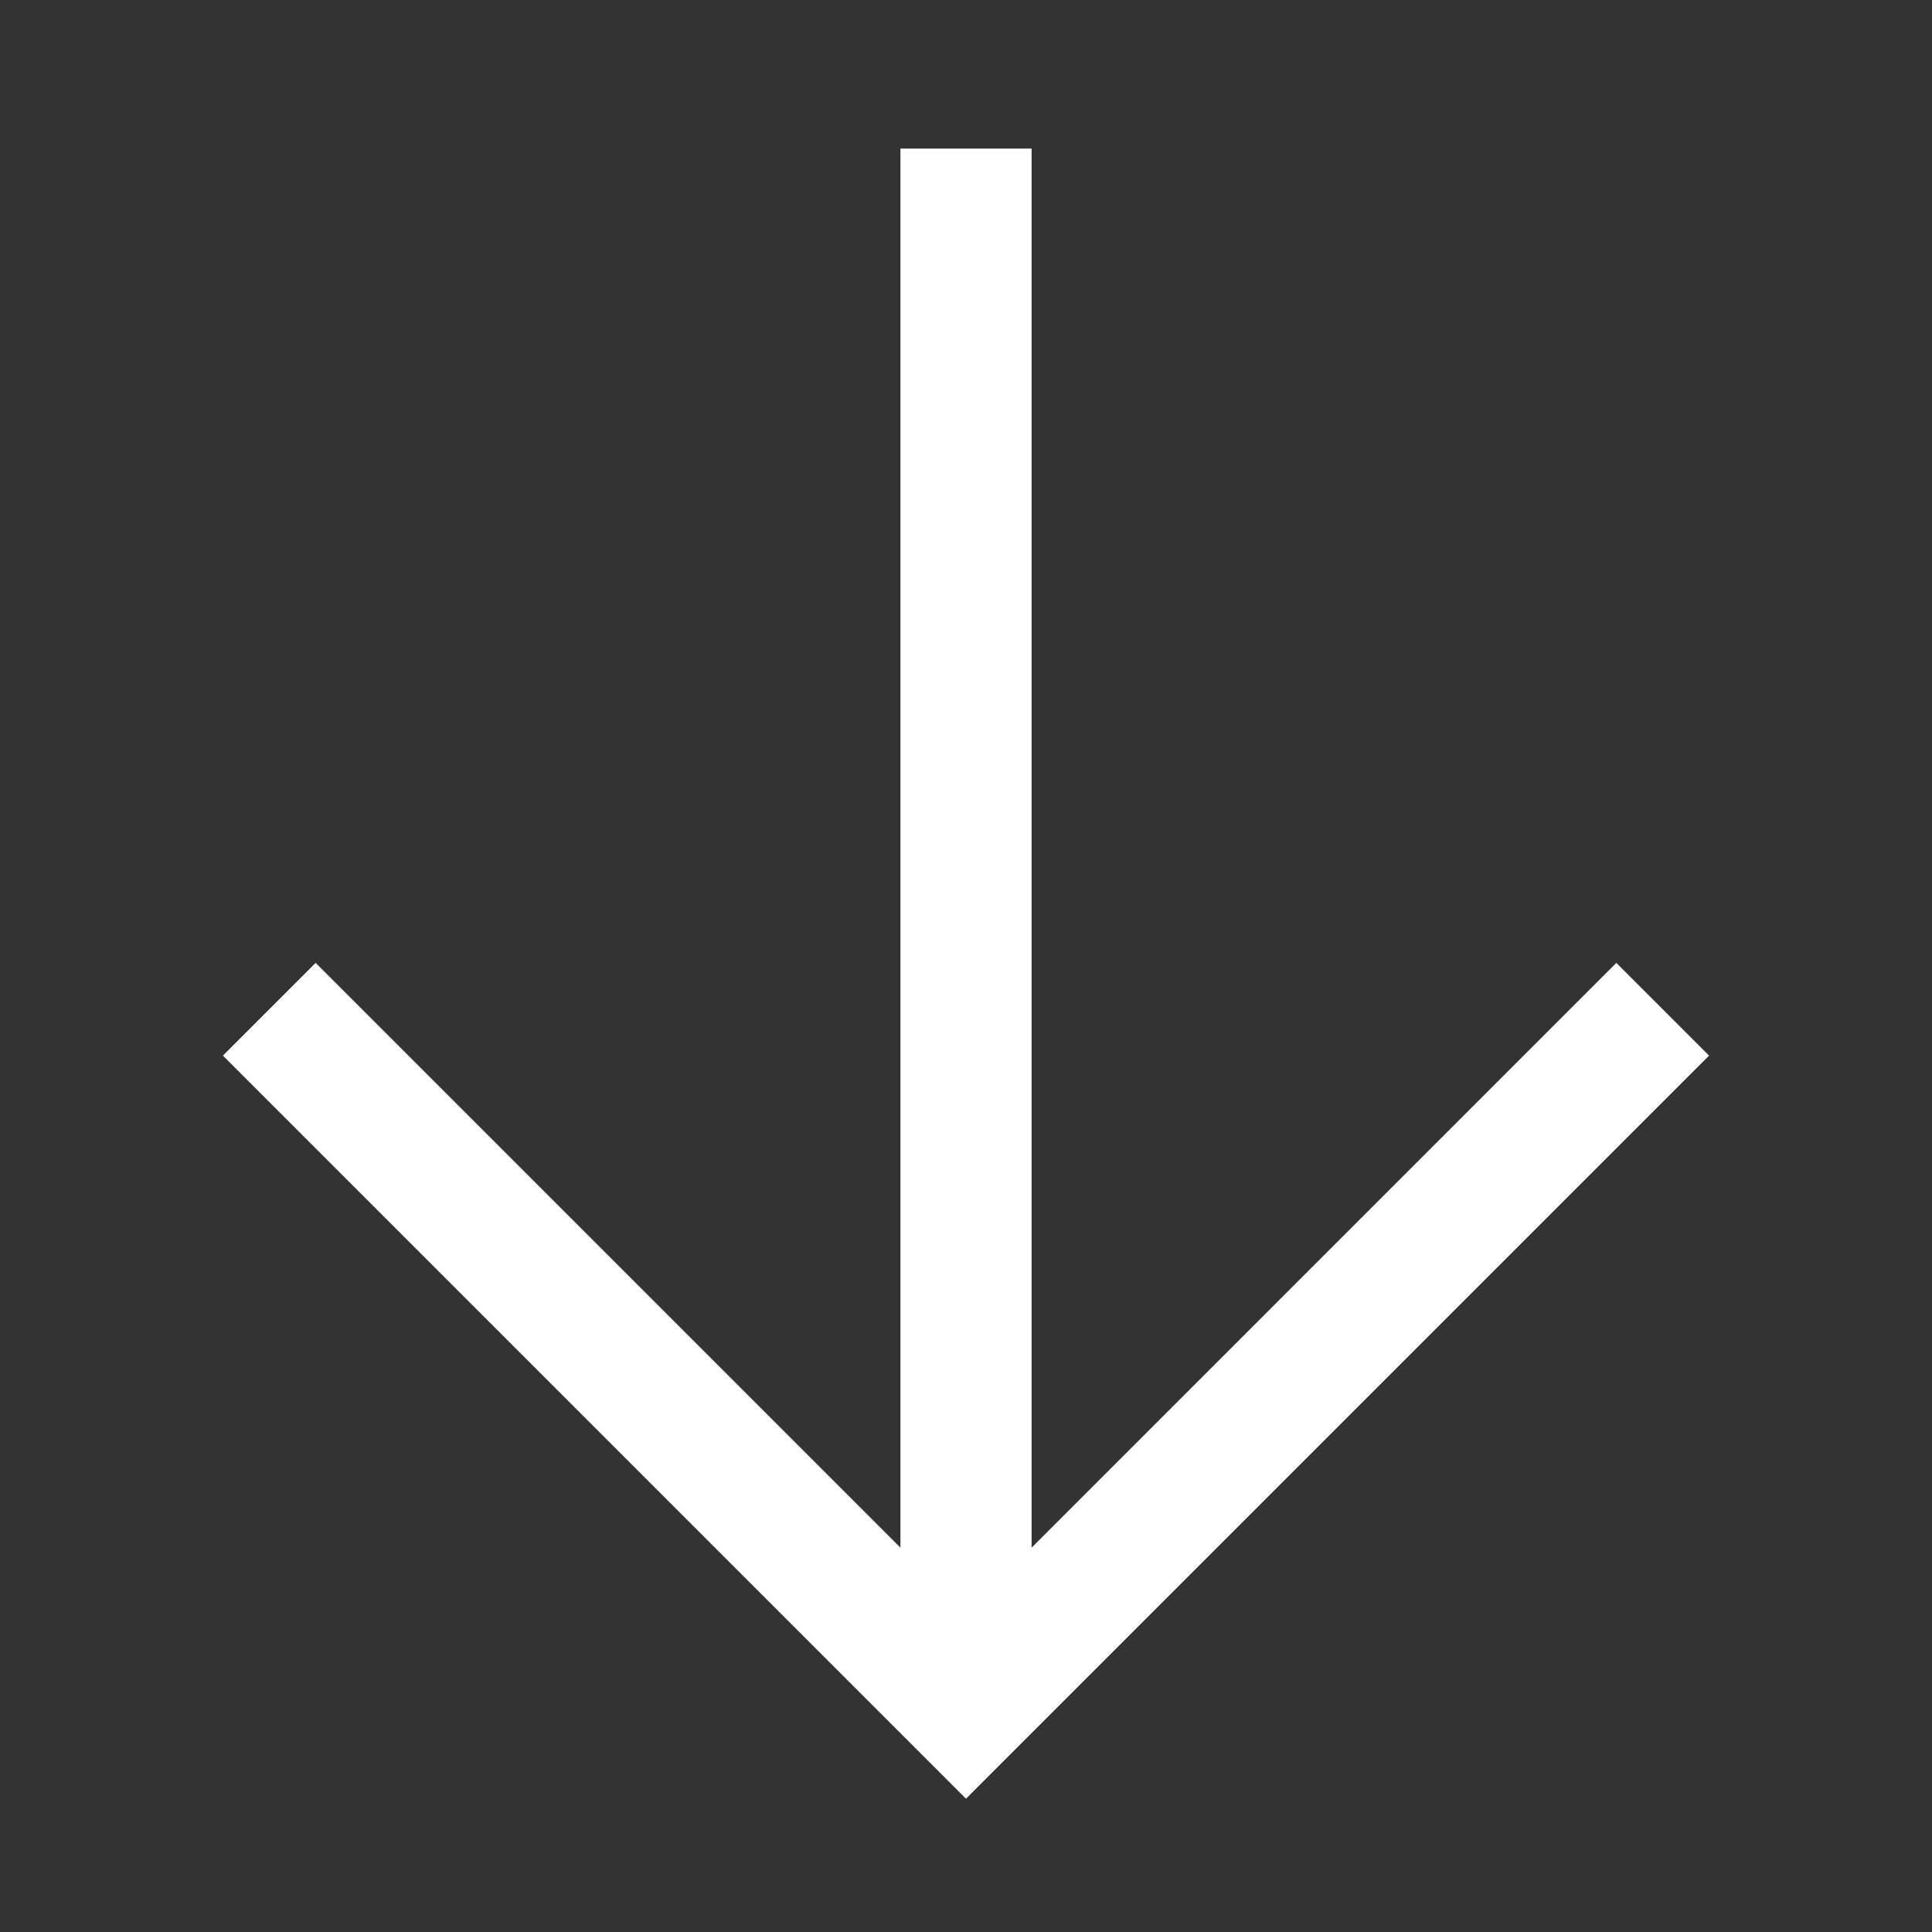
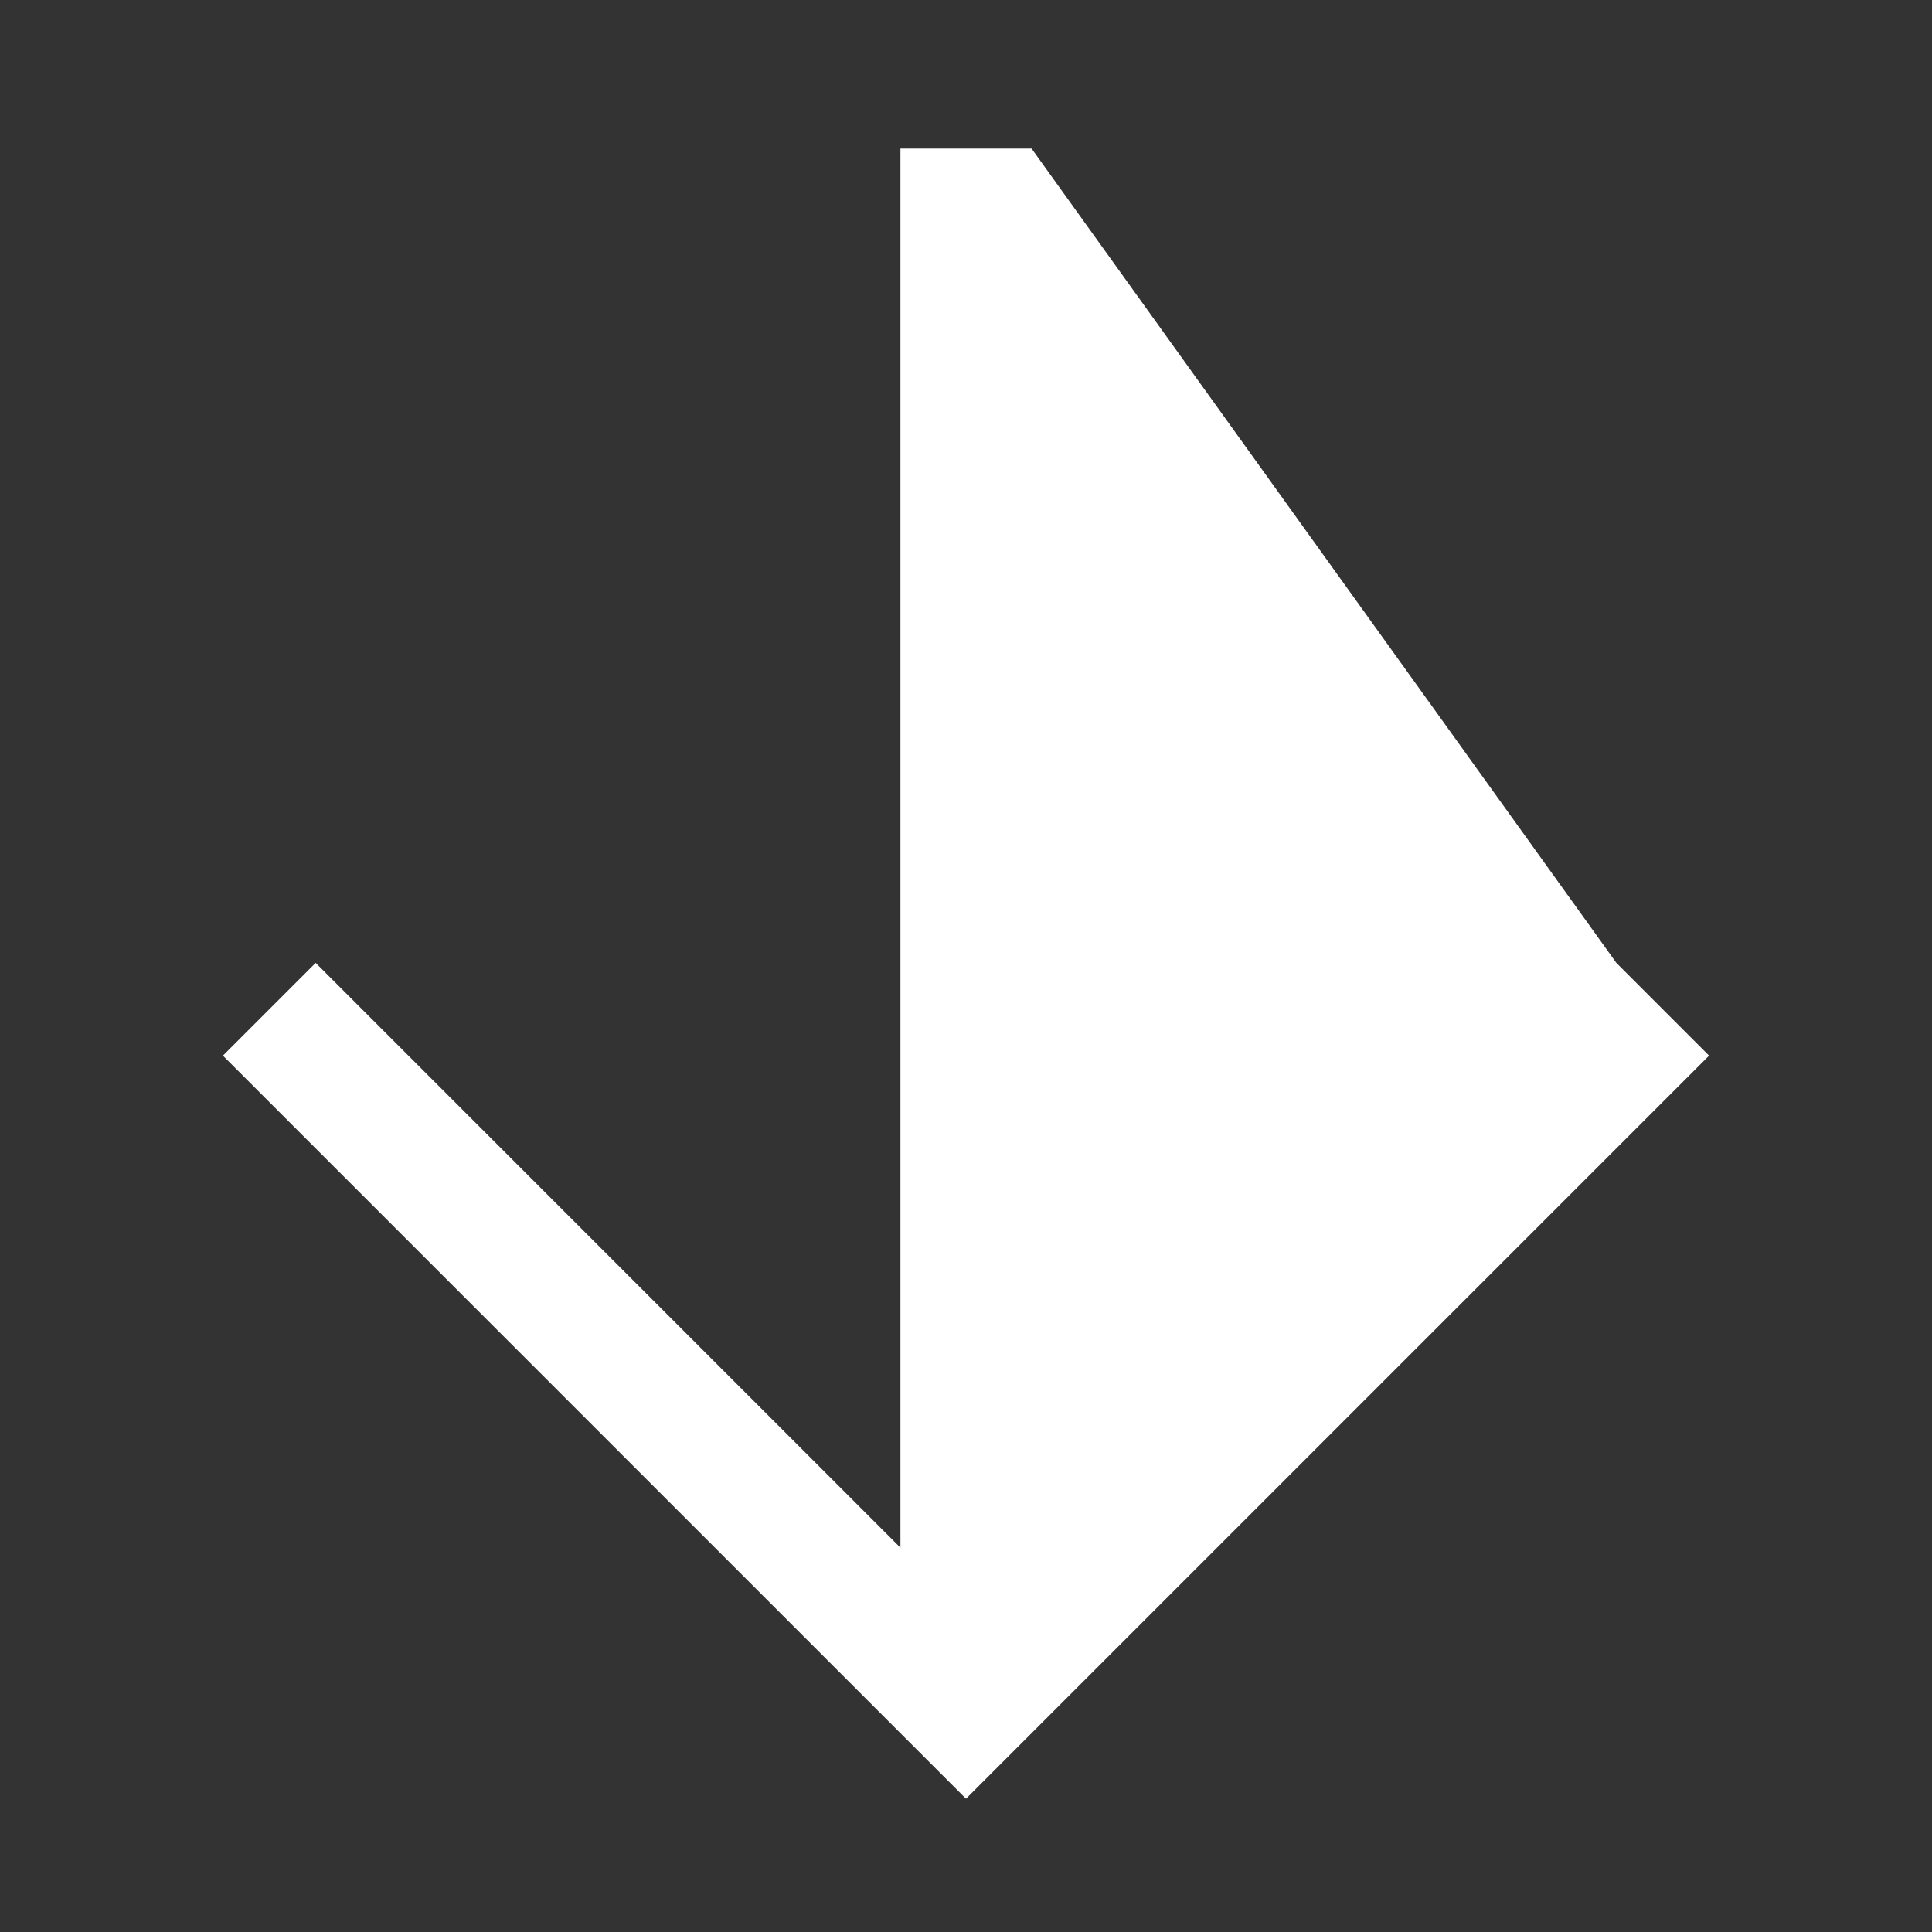
<svg xmlns="http://www.w3.org/2000/svg" width="60" height="60" viewBox="0 0 60 60" fill="none">
  <rect x="0" y="0" width="60" height="60" fill="#333333" stroke="none" />
-   <path fill-rule="evenodd" clip-rule="evenodd" d="M53.077 32.783L30 55.86L6.923 32.783L9.803 29.903L27.964 48.064L27.964 4.615L32.037 4.615L32.037 48.064L50.197 29.903L53.077 32.783Z" fill="white" />
+   <path fill-rule="evenodd" clip-rule="evenodd" d="M53.077 32.783L30 55.86L6.923 32.783L9.803 29.903L27.964 48.064L27.964 4.615L32.037 4.615L50.197 29.903L53.077 32.783Z" fill="white" />
</svg>